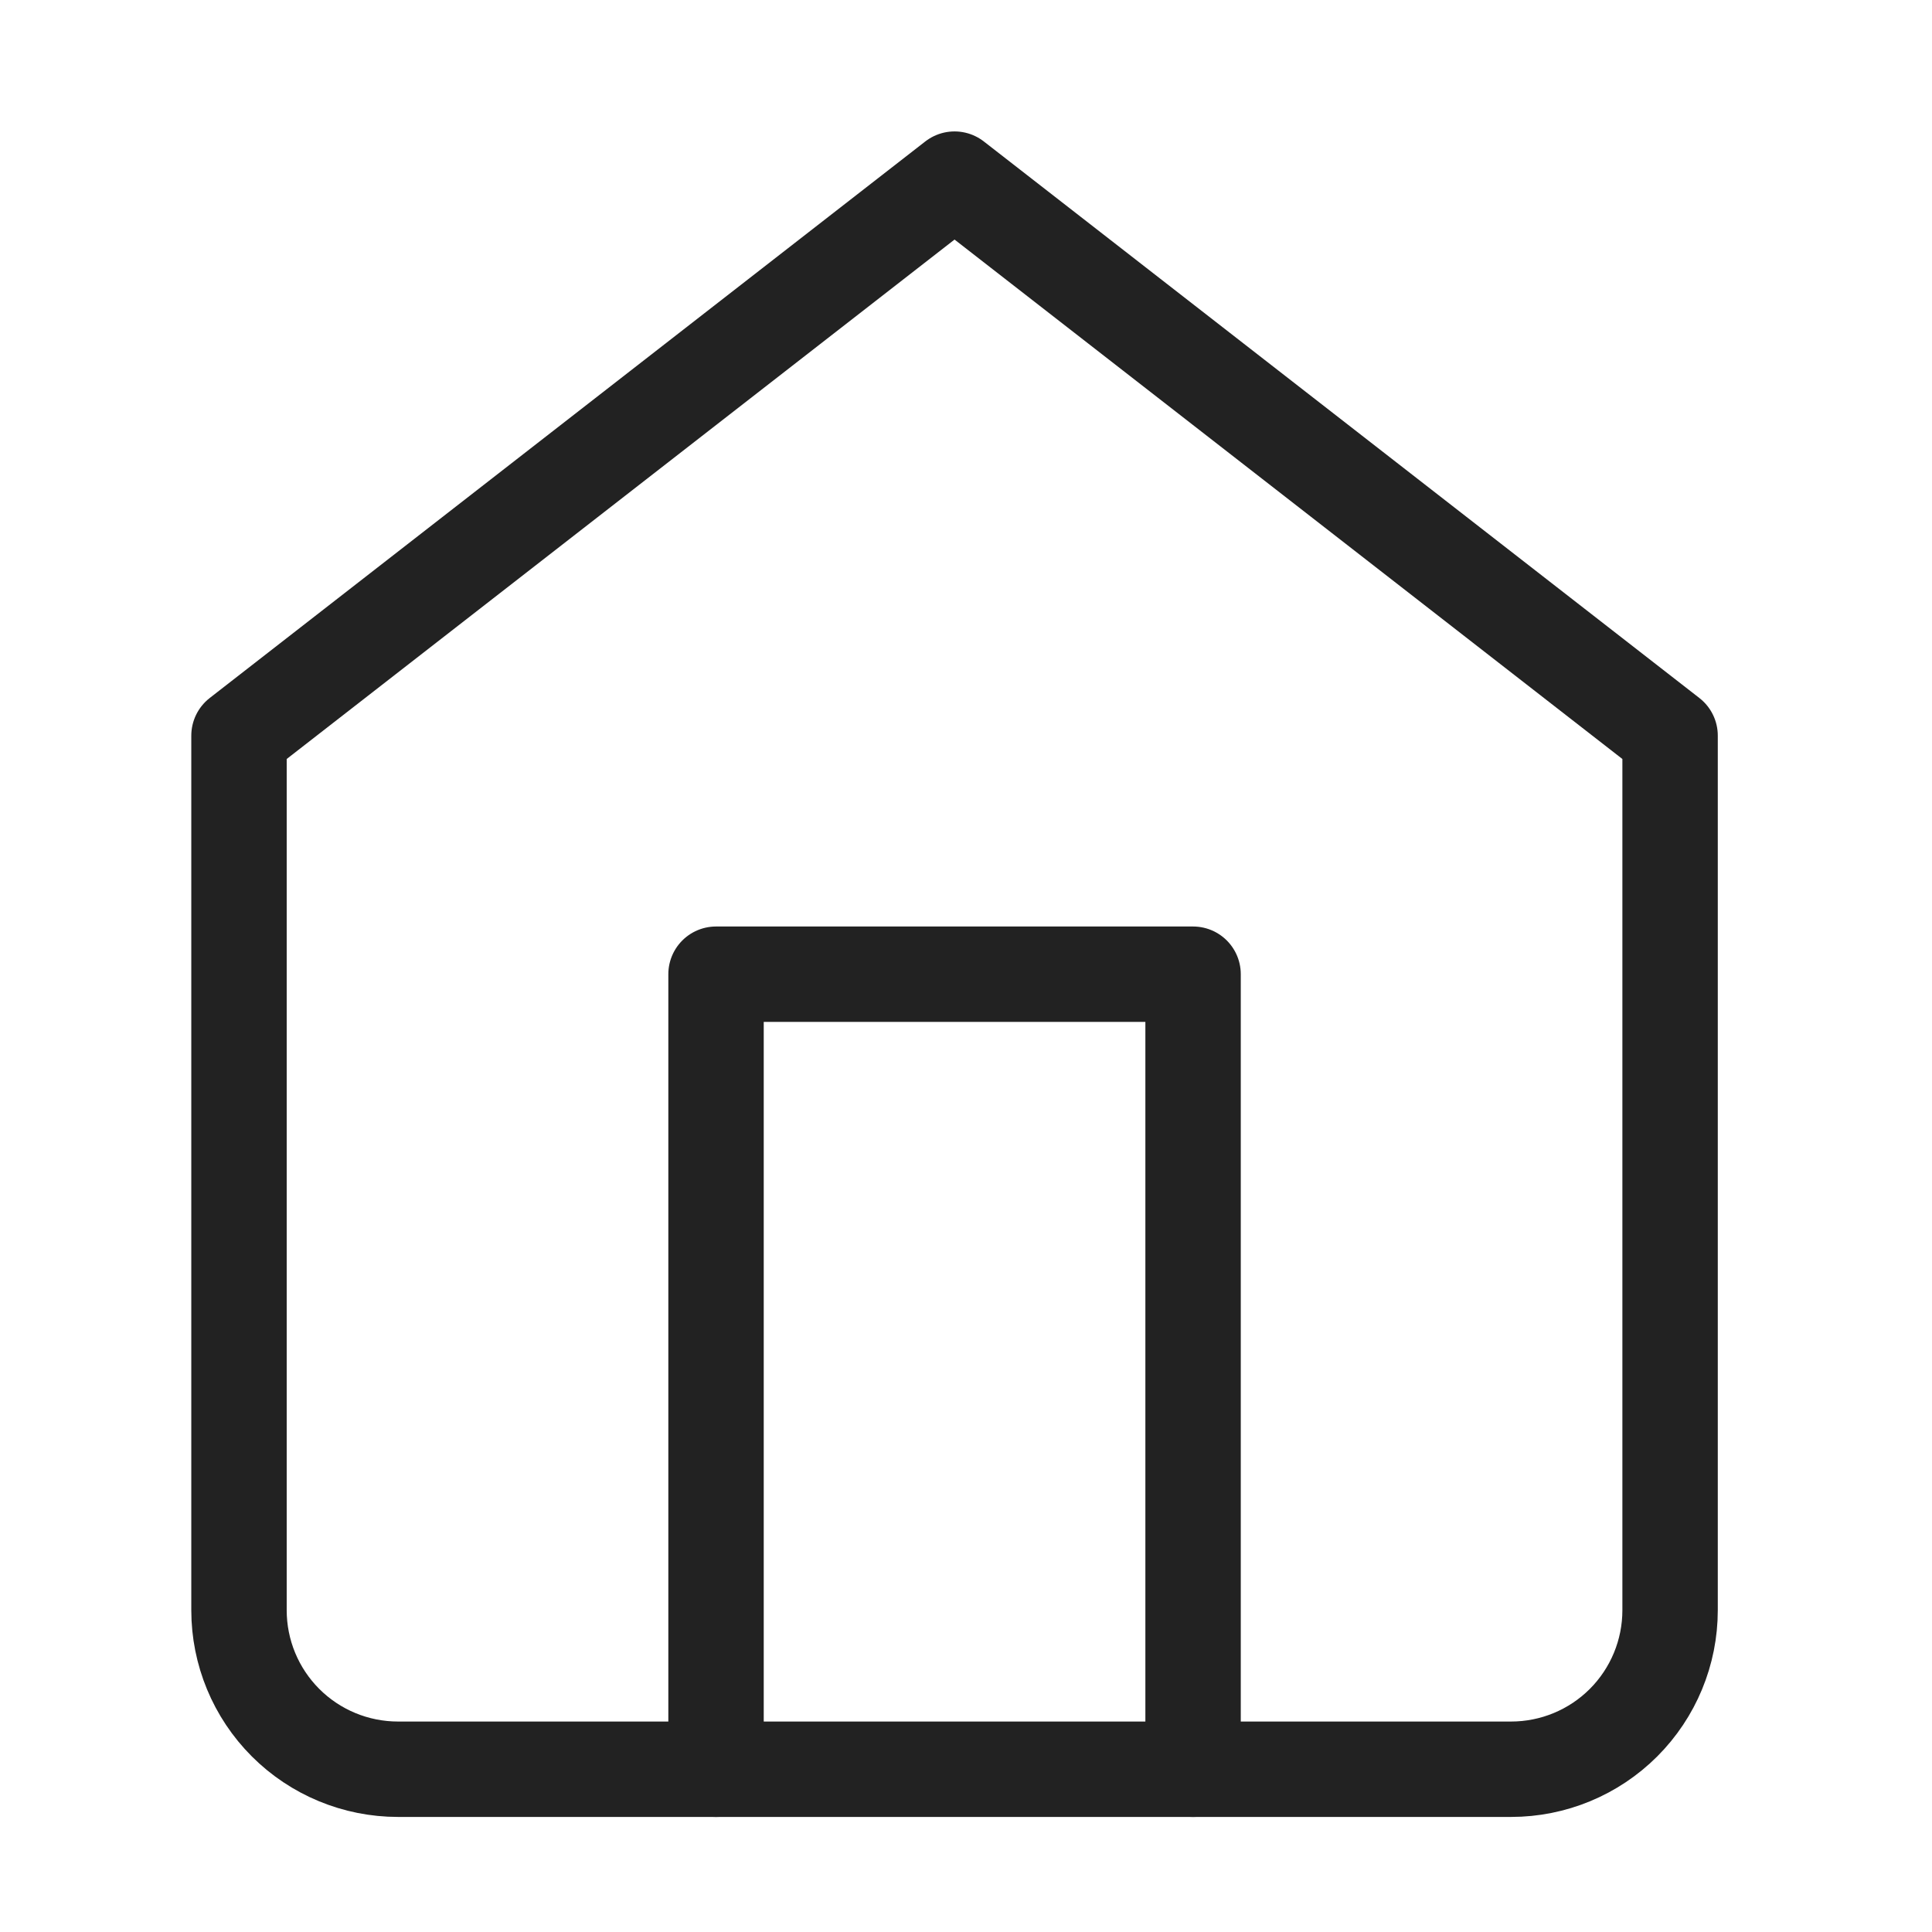
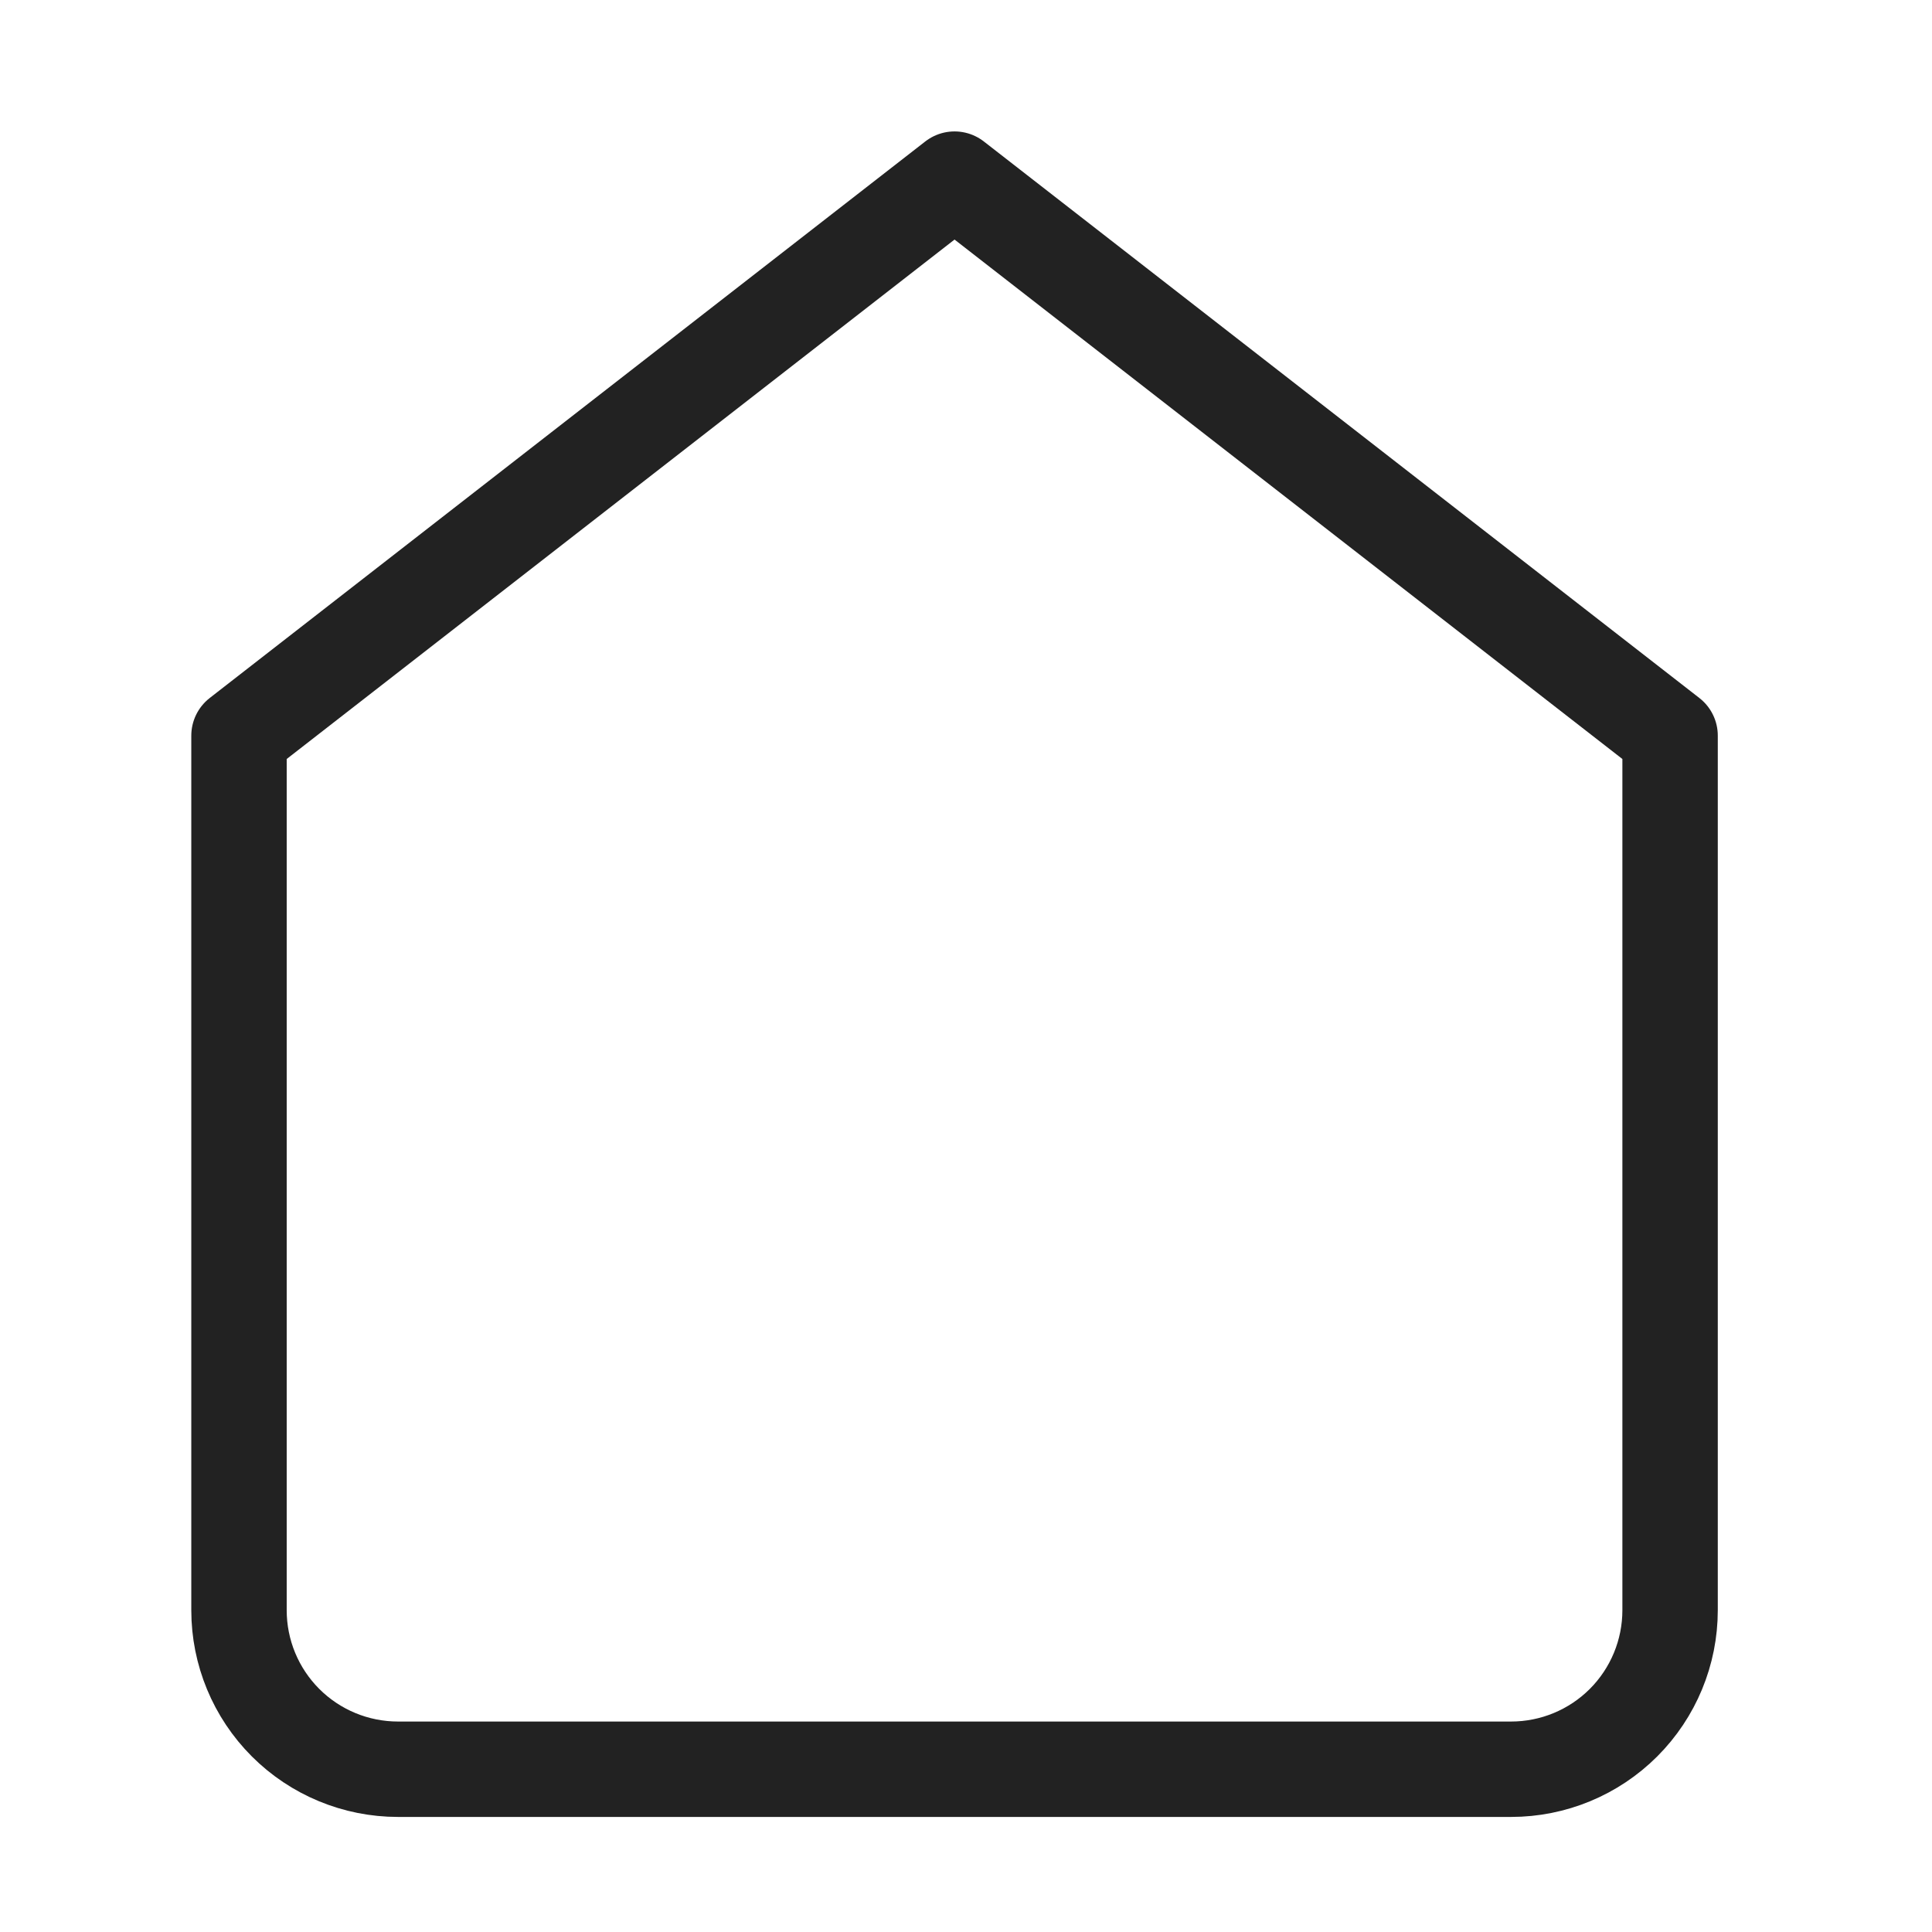
<svg xmlns="http://www.w3.org/2000/svg" width="81" height="81" viewBox="0 0 81 81" fill="none">
  <path d="M10.02 30.843L40.02 7.51L70.019 30.843V67.51C70.019 69.278 69.317 70.974 68.067 72.224C66.817 73.474 65.121 74.176 63.353 74.176H16.686C14.918 74.176 13.222 73.474 11.972 72.224C10.722 70.974 10.02 69.278 10.02 67.51V30.843Z" stroke="#222222" stroke-width="4" stroke-linecap="round" stroke-linejoin="round" />
-   <path d="M30.02 74.177V40.844H50.02V74.177" stroke="#222222" stroke-width="4" stroke-linecap="round" stroke-linejoin="round" />
</svg>